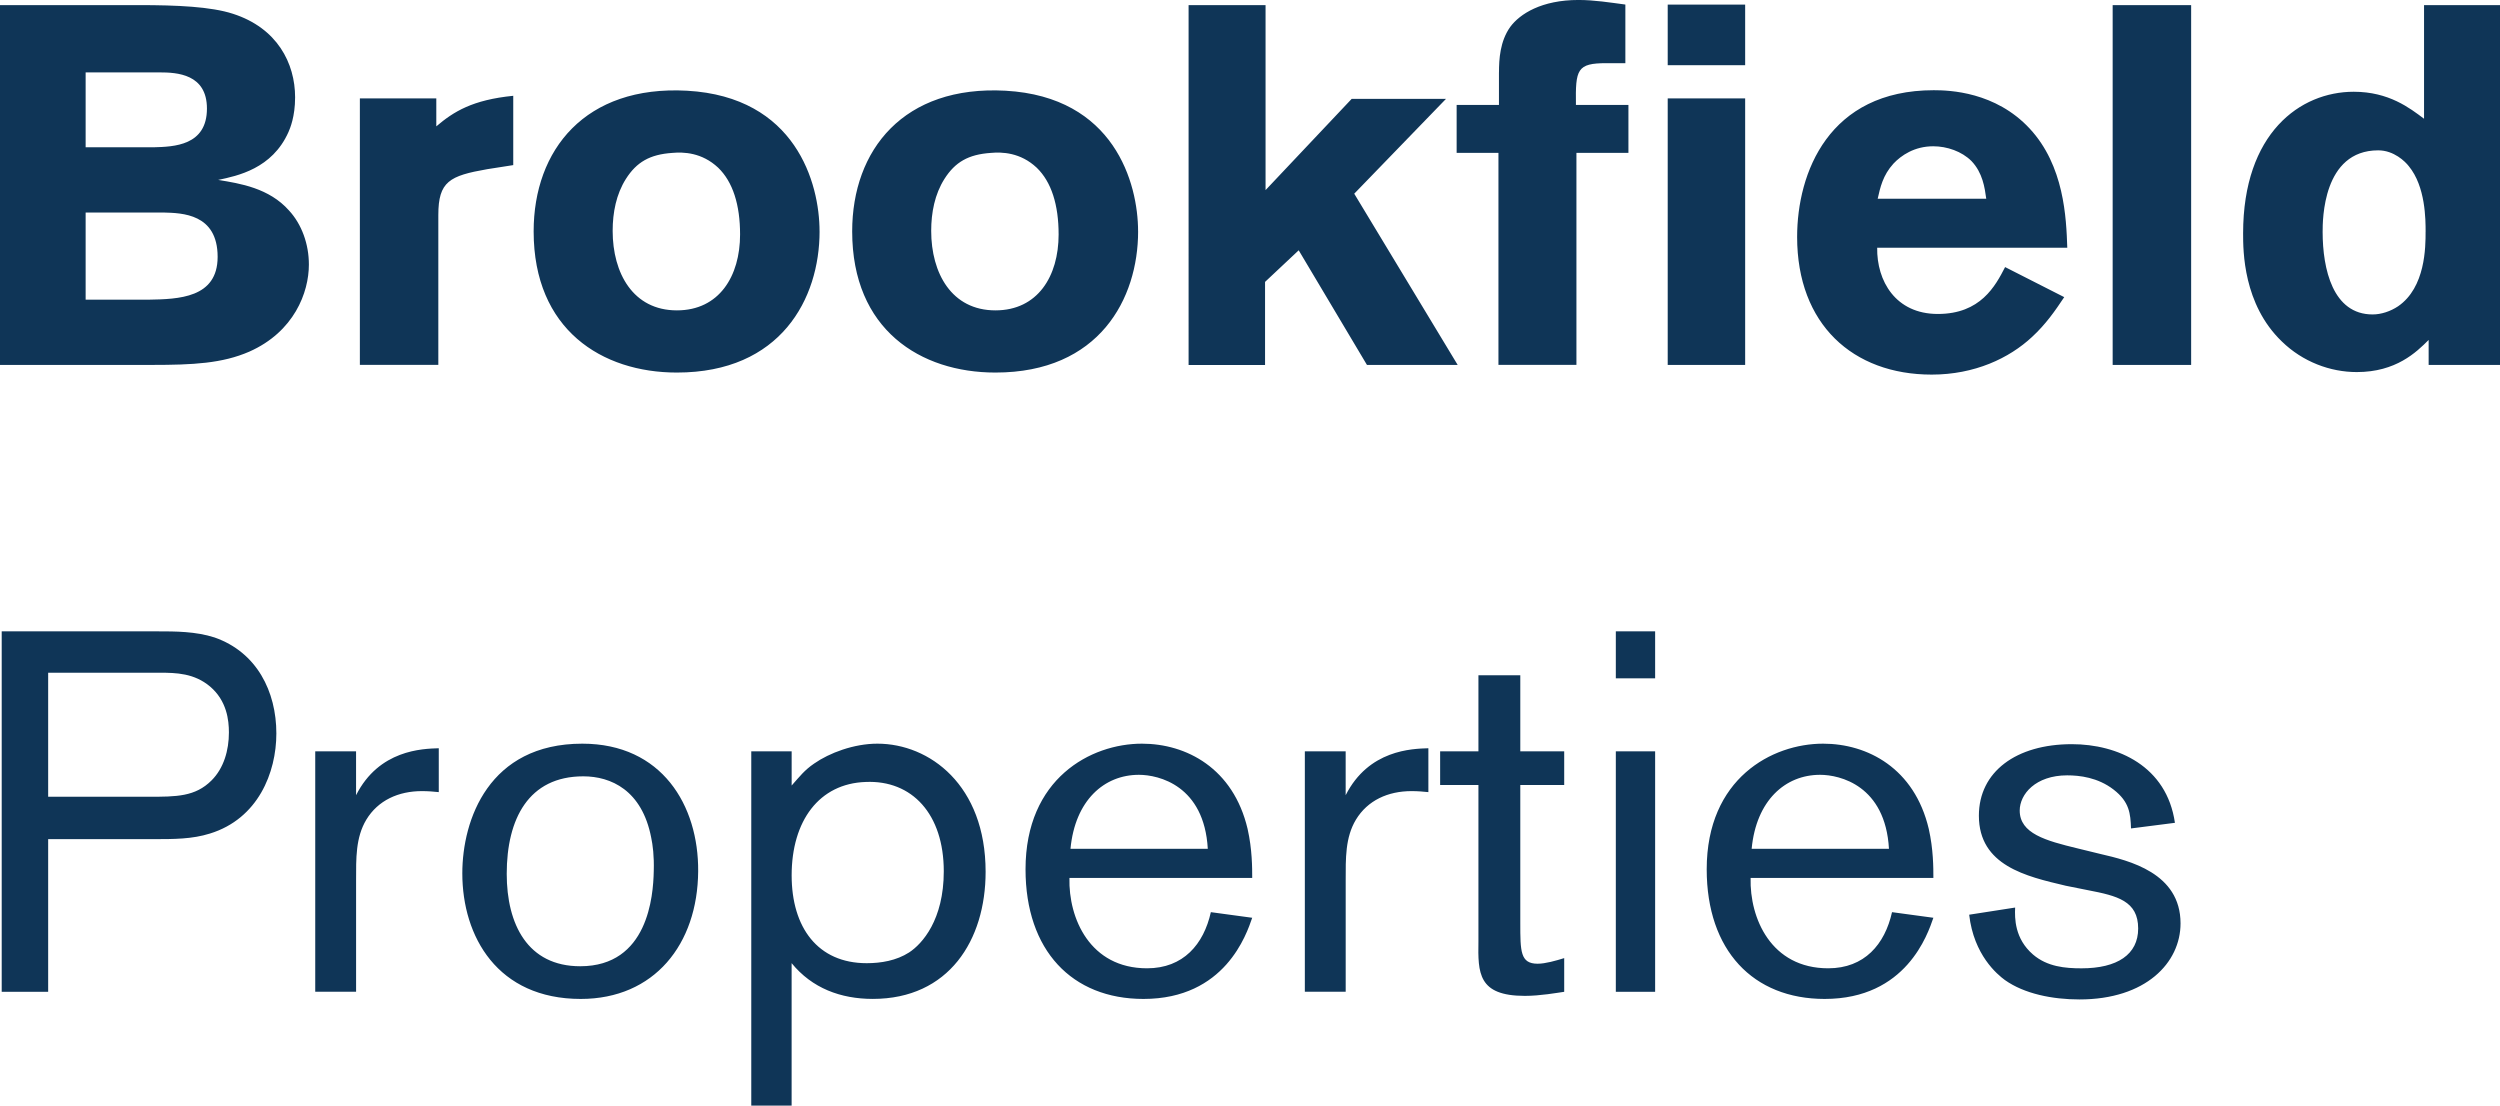
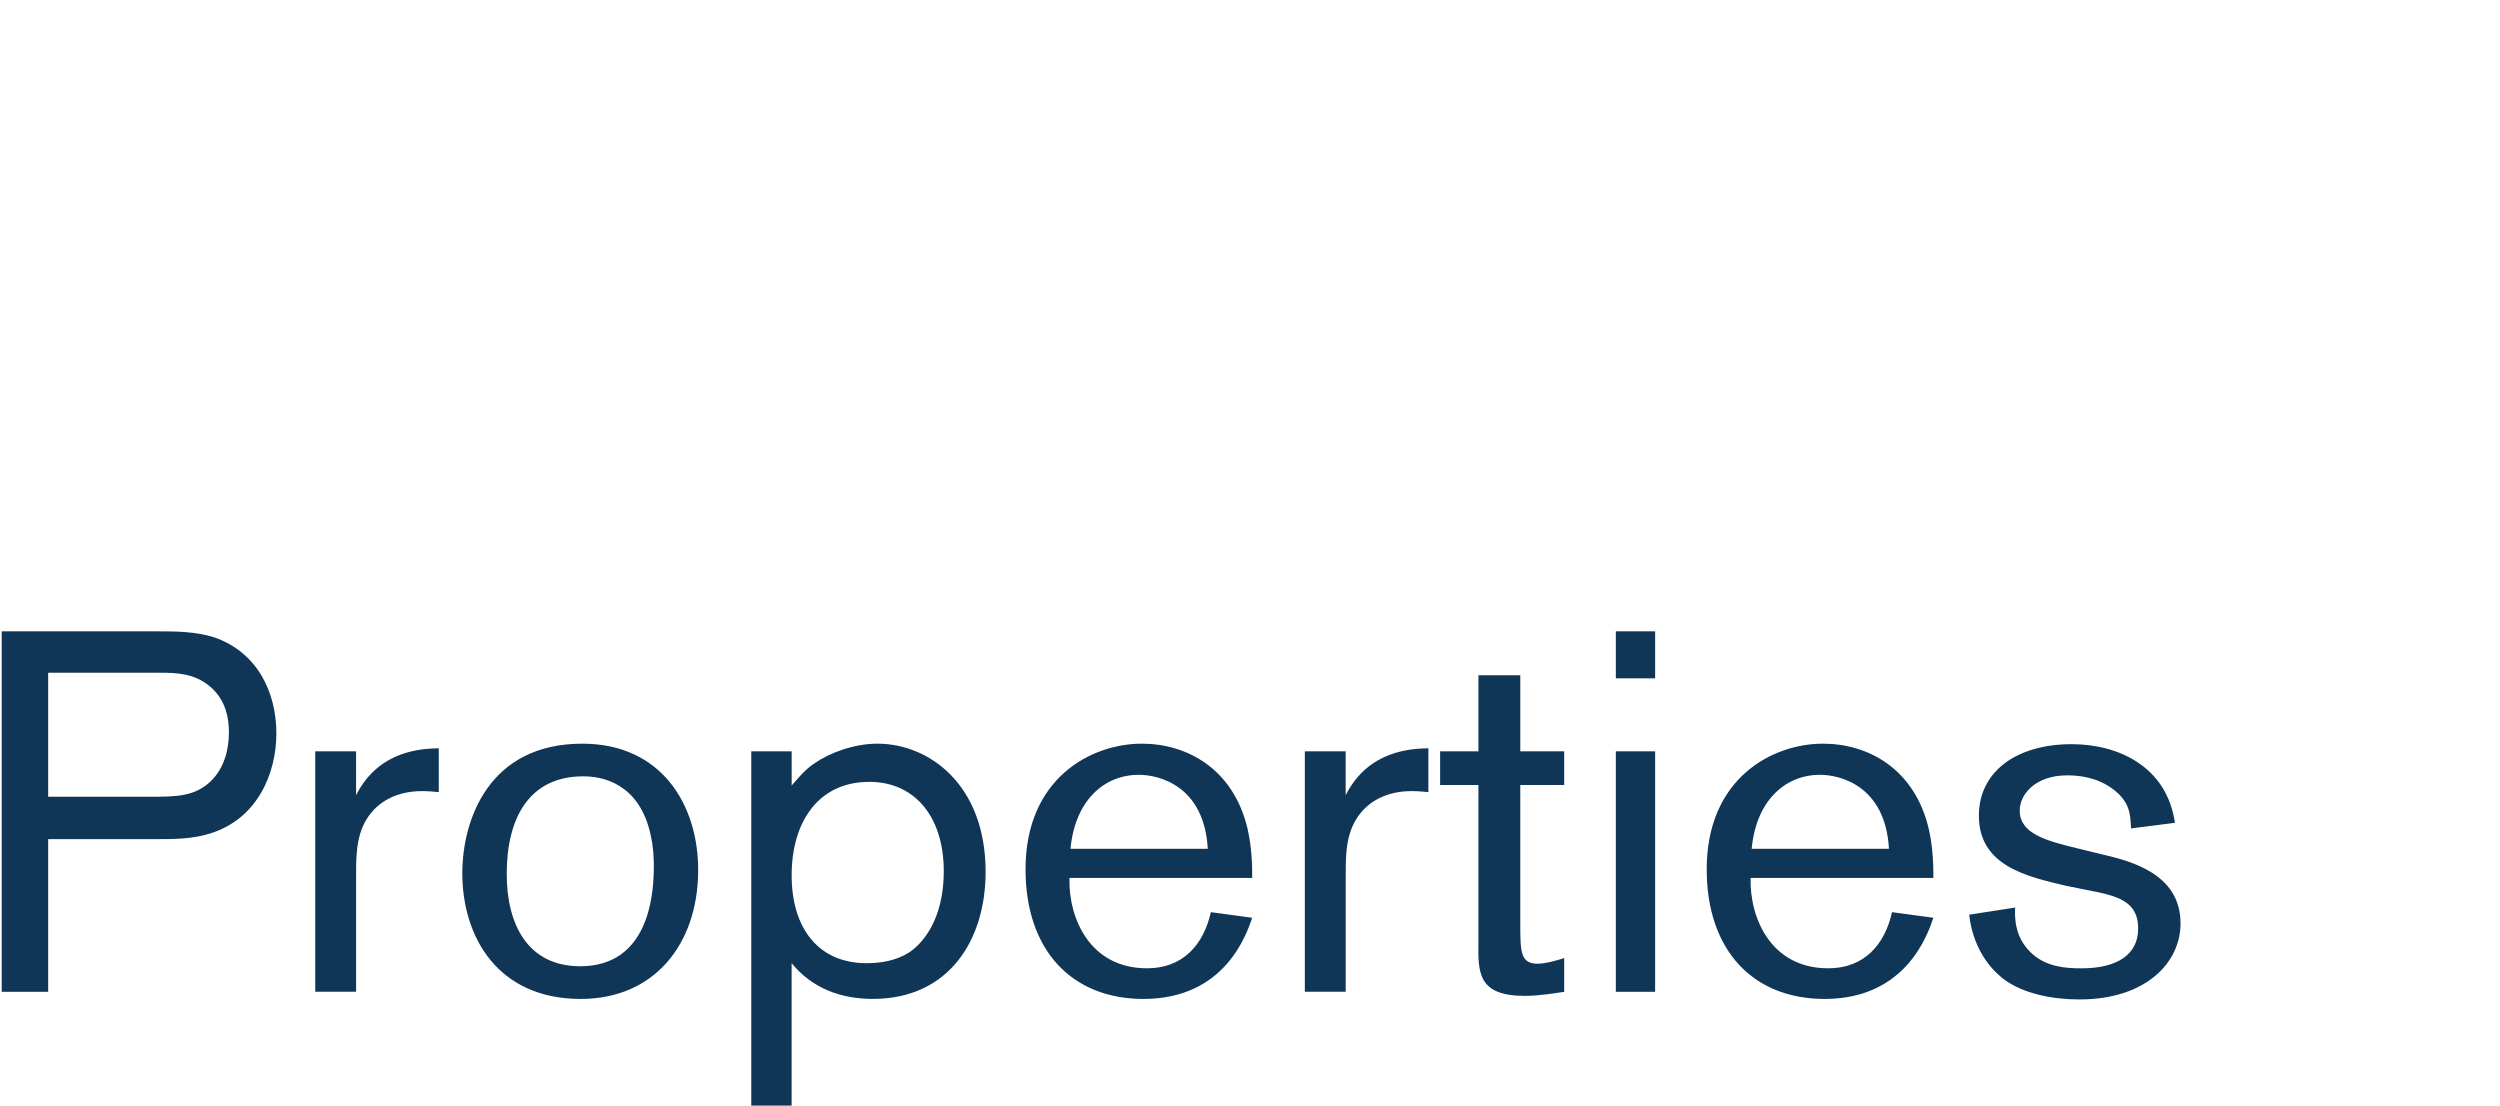
<svg xmlns="http://www.w3.org/2000/svg" viewBox="0 0 94 41.571" data-name="Layer 2" id="Layer_2">
  <defs>
    <style>      .cls-1 {        fill: #0f3557;        stroke-width: 0px;      }    </style>
  </defs>
  <g data-name="Layer 1" id="Layer_1-2">
    <g>
-       <path d="M0,.192h5.232c1.418,0,2.702.057,3.526.326,1.667.536,2.338,1.859,2.338,3.143,0,.728-.191,1.169-.249,1.303-.613,1.38-1.916,1.648-2.644,1.801.824.134,1.916.306,2.664,1.15.479.518.747,1.265.747,2.031,0,1.054-.555,2.529-2.242,3.277-1.015.441-2.108.498-3.66.498H0V.192ZM3.22,2.721v2.817h2.549c.766-.02,2.012-.057,2.012-1.456,0-1.303-1.13-1.36-1.782-1.36h-2.779ZM3.22,7.991v3.277h2.357c1.13-.019,2.606-.057,2.606-1.61,0-1.628-1.342-1.648-2.031-1.667h-2.932ZM16.404,4.752c.652-.556,1.361-.997,2.894-1.15v2.606l-.977.153c-1.418.249-1.84.46-1.84,1.725v5.634h-2.95V3.699h2.874v1.054ZM30.816,8.7c0,2.529-1.456,5.308-5.366,5.308-2.817,0-5.385-1.61-5.385-5.308,0-3.066,1.936-5.499,5.768-5.289,4.082.23,4.982,3.469,4.982,5.289ZM23.534,6.727c-.364.575-.498,1.264-.498,1.954,0,1.59.767,2.989,2.415,2.989,1.59,0,2.376-1.284,2.376-2.855,0-1.111-.269-1.974-.824-2.51-.614-.575-1.303-.594-1.725-.556-.843.057-1.342.345-1.744.978ZM42.793,8.7c0,2.529-1.456,5.308-5.366,5.308-2.817,0-5.385-1.61-5.385-5.308,0-3.066,1.936-5.499,5.768-5.289,4.082.23,4.982,3.469,4.982,5.289ZM35.511,6.727c-.364.575-.498,1.264-.498,1.954,0,1.59.767,2.989,2.415,2.989,1.59,0,2.376-1.284,2.376-2.855,0-1.111-.269-1.974-.824-2.51-.614-.575-1.303-.594-1.725-.556-.843.057-1.342.345-1.744.978ZM44.691.192h2.894v6.956l3.238-3.43h3.546l-3.45,3.565,3.89,6.439h-3.411l-2.567-4.311-1.265,1.188v3.124h-2.875V.192ZM56.362,2.721c0-.498.039-1.169.421-1.706.365-.498,1.188-1.016,2.568-1.016.594,0,1.188.096,1.763.172v2.204h-.709c-1.112,0-1.169.23-1.15,1.571h1.974v1.801h-1.955v7.972h-2.932v-7.972h-1.572v-1.801h1.591v-1.226ZM62.706.172h2.912v2.28h-2.912V.172ZM62.706,3.699h2.912v10.022h-2.912V3.699ZM77.615,11.172c-.345.518-.69,1.016-1.208,1.495-.862.805-2.165,1.418-3.775,1.418-2.97,0-5.06-1.897-5.06-5.174,0-2.415,1.188-5.519,5.137-5.519.593,0,2.318.058,3.603,1.438,1.303,1.399,1.379,3.353,1.418,4.484h-7.148c-.02,1.246.689,2.491,2.28,2.491,1.61,0,2.165-1.054,2.53-1.763l2.223,1.13ZM74.683,7.473c-.058-.421-.134-.977-.556-1.418-.364-.364-.92-.555-1.437-.555-.709,0-1.207.345-1.495.651-.402.441-.499.901-.594,1.322h4.082ZM82.387.192v13.529h-2.951V.192h2.951ZM94,.192v13.529h-2.683v-.939c-.46.461-1.226,1.208-2.702,1.208-.997,0-2.031-.384-2.817-1.15-1.457-1.399-1.457-3.412-1.457-4.063,0-3.774,2.147-5.327,4.159-5.327,1.322,0,2.108.613,2.644,1.015V.192h2.856ZM91.203,8.719c0-.46,0-1.705-.633-2.472-.134-.172-.556-.594-1.15-.594-2.089,0-2.089,2.626-2.089,3.066,0,1.399.383,3.104,1.878,3.104.325,0,.671-.115.958-.306,1.035-.709,1.035-2.242,1.035-2.798Z" class="cls-1" />
      <path d="M1.811,31.552v5.739H.064v-13.552h5.854c.672,0,1.439,0,2.15.23,1.593.557,2.323,2.035,2.323,3.609,0,1.478-.691,3.206-2.496,3.763-.672.211-1.344.211-2.169.211H1.811ZM1.811,29.958h3.782c1.037,0,1.747,0,2.361-.614.461-.46.653-1.132.653-1.804,0-.46-.077-1.19-.71-1.728-.595-.499-1.267-.518-1.9-.518H1.811v4.664ZM13.388,28.25v1.65c.864-1.708,2.496-1.747,3.11-1.766v1.65c-.192-.019-.384-.038-.633-.038-.883,0-1.651.346-2.092,1.075-.403.672-.384,1.459-.384,2.284v4.185h-1.536v-9.041h1.536ZM21.836,37.56c-3.129,0-4.453-2.342-4.453-4.722,0-2.016.998-4.876,4.511-4.876,2.995,0,4.376,2.322,4.357,4.799-.019,2.745-1.651,4.799-4.415,4.799ZM24.485,31.494c-.345-1.785-1.517-2.304-2.553-2.304-2.054,0-2.879,1.594-2.879,3.666,0,1.9.787,3.475,2.764,3.475,2.553,0,2.745-2.648,2.764-3.57.019-.576-.039-.998-.096-1.267ZM28.249,28.25h1.517v1.286c.307-.346.48-.576.844-.825.576-.403,1.498-.749,2.38-.749,1.958,0,4.069,1.555,4.069,4.818,0,2.572-1.382,4.779-4.242,4.779-1.209,0-2.284-.403-3.052-1.344v5.355h-1.517v-13.321ZM29.766,32.914c0,1.958.979,3.302,2.822,3.302.537,0,1.113-.096,1.593-.403.499-.326,1.305-1.229,1.305-3.052,0-2.149-1.19-3.436-2.937-3.359-1.747.058-2.783,1.459-2.783,3.513ZM47.083,34.508c-.211.614-1.018,3.052-4.089,3.052-2.687,0-4.434-1.823-4.434-4.875,0-3.417,2.457-4.723,4.376-4.723,1.67,0,3.436.922,3.974,3.206.173.768.173,1.459.173,1.843h-6.872c-.039,1.516.768,3.397,2.918,3.397,1.363,0,2.13-.902,2.399-2.111l1.555.211ZM45.413,31.916c-.134-2.38-1.843-2.783-2.591-2.783-1.306,0-2.4.96-2.572,2.783h5.164ZM50.597,28.25v1.65c.864-1.708,2.496-1.747,3.11-1.766v1.65c-.192-.019-.384-.038-.633-.038-.883,0-1.651.346-2.092,1.075-.403.672-.384,1.459-.384,2.284v4.185h-1.536v-9.041h1.536ZM57.163,28.25h1.651v1.267h-1.651v5.183c0,1.075,0,1.536.653,1.536.288,0,.691-.115.998-.211v1.267c-.269.038-.902.153-1.478.153-1.766,0-1.766-.863-1.747-2.054v-5.874h-1.44v-1.267h1.44v-2.86h1.574v2.86ZM62.233,23.739v1.766h-1.478v-1.766h1.478ZM62.233,28.25v9.041h-1.478v-9.041h1.478ZM72.695,34.508c-.211.614-1.018,3.052-4.089,3.052-2.687,0-4.434-1.823-4.434-4.875,0-3.417,2.457-4.723,4.376-4.723,1.67,0,3.436.922,3.974,3.206.173.768.173,1.459.173,1.843h-6.872c-.039,1.516.768,3.397,2.918,3.397,1.363,0,2.13-.902,2.399-2.111l1.555.211ZM71.025,31.916c-.134-2.38-1.843-2.783-2.591-2.783-1.306,0-2.4.96-2.572,2.783h5.164ZM77.65,33.298c-1.459-.345-3.244-.748-3.244-2.629,0-1.651,1.401-2.688,3.494-2.688,1.728,0,3.57.826,3.877,2.957l-1.651.211c-.019-.557-.058-.998-.653-1.459-.595-.461-1.286-.537-1.747-.537-1.19,0-1.785.71-1.785,1.324,0,.864.979,1.133,2.169,1.421l.864.211c1.075.249,3.014.71,3.014,2.61,0,1.479-1.305,2.86-3.8,2.86-1.018,0-2.073-.211-2.803-.729-.288-.211-1.171-.94-1.344-2.457l1.728-.269c-.019.402-.019,1.171.672,1.766.538.461,1.209.519,1.824.519,1.344,0,2.13-.519,2.13-1.497,0-1.037-.787-1.229-1.881-1.44l-.864-.173Z" class="cls-1" />
    </g>
  </g>
</svg>